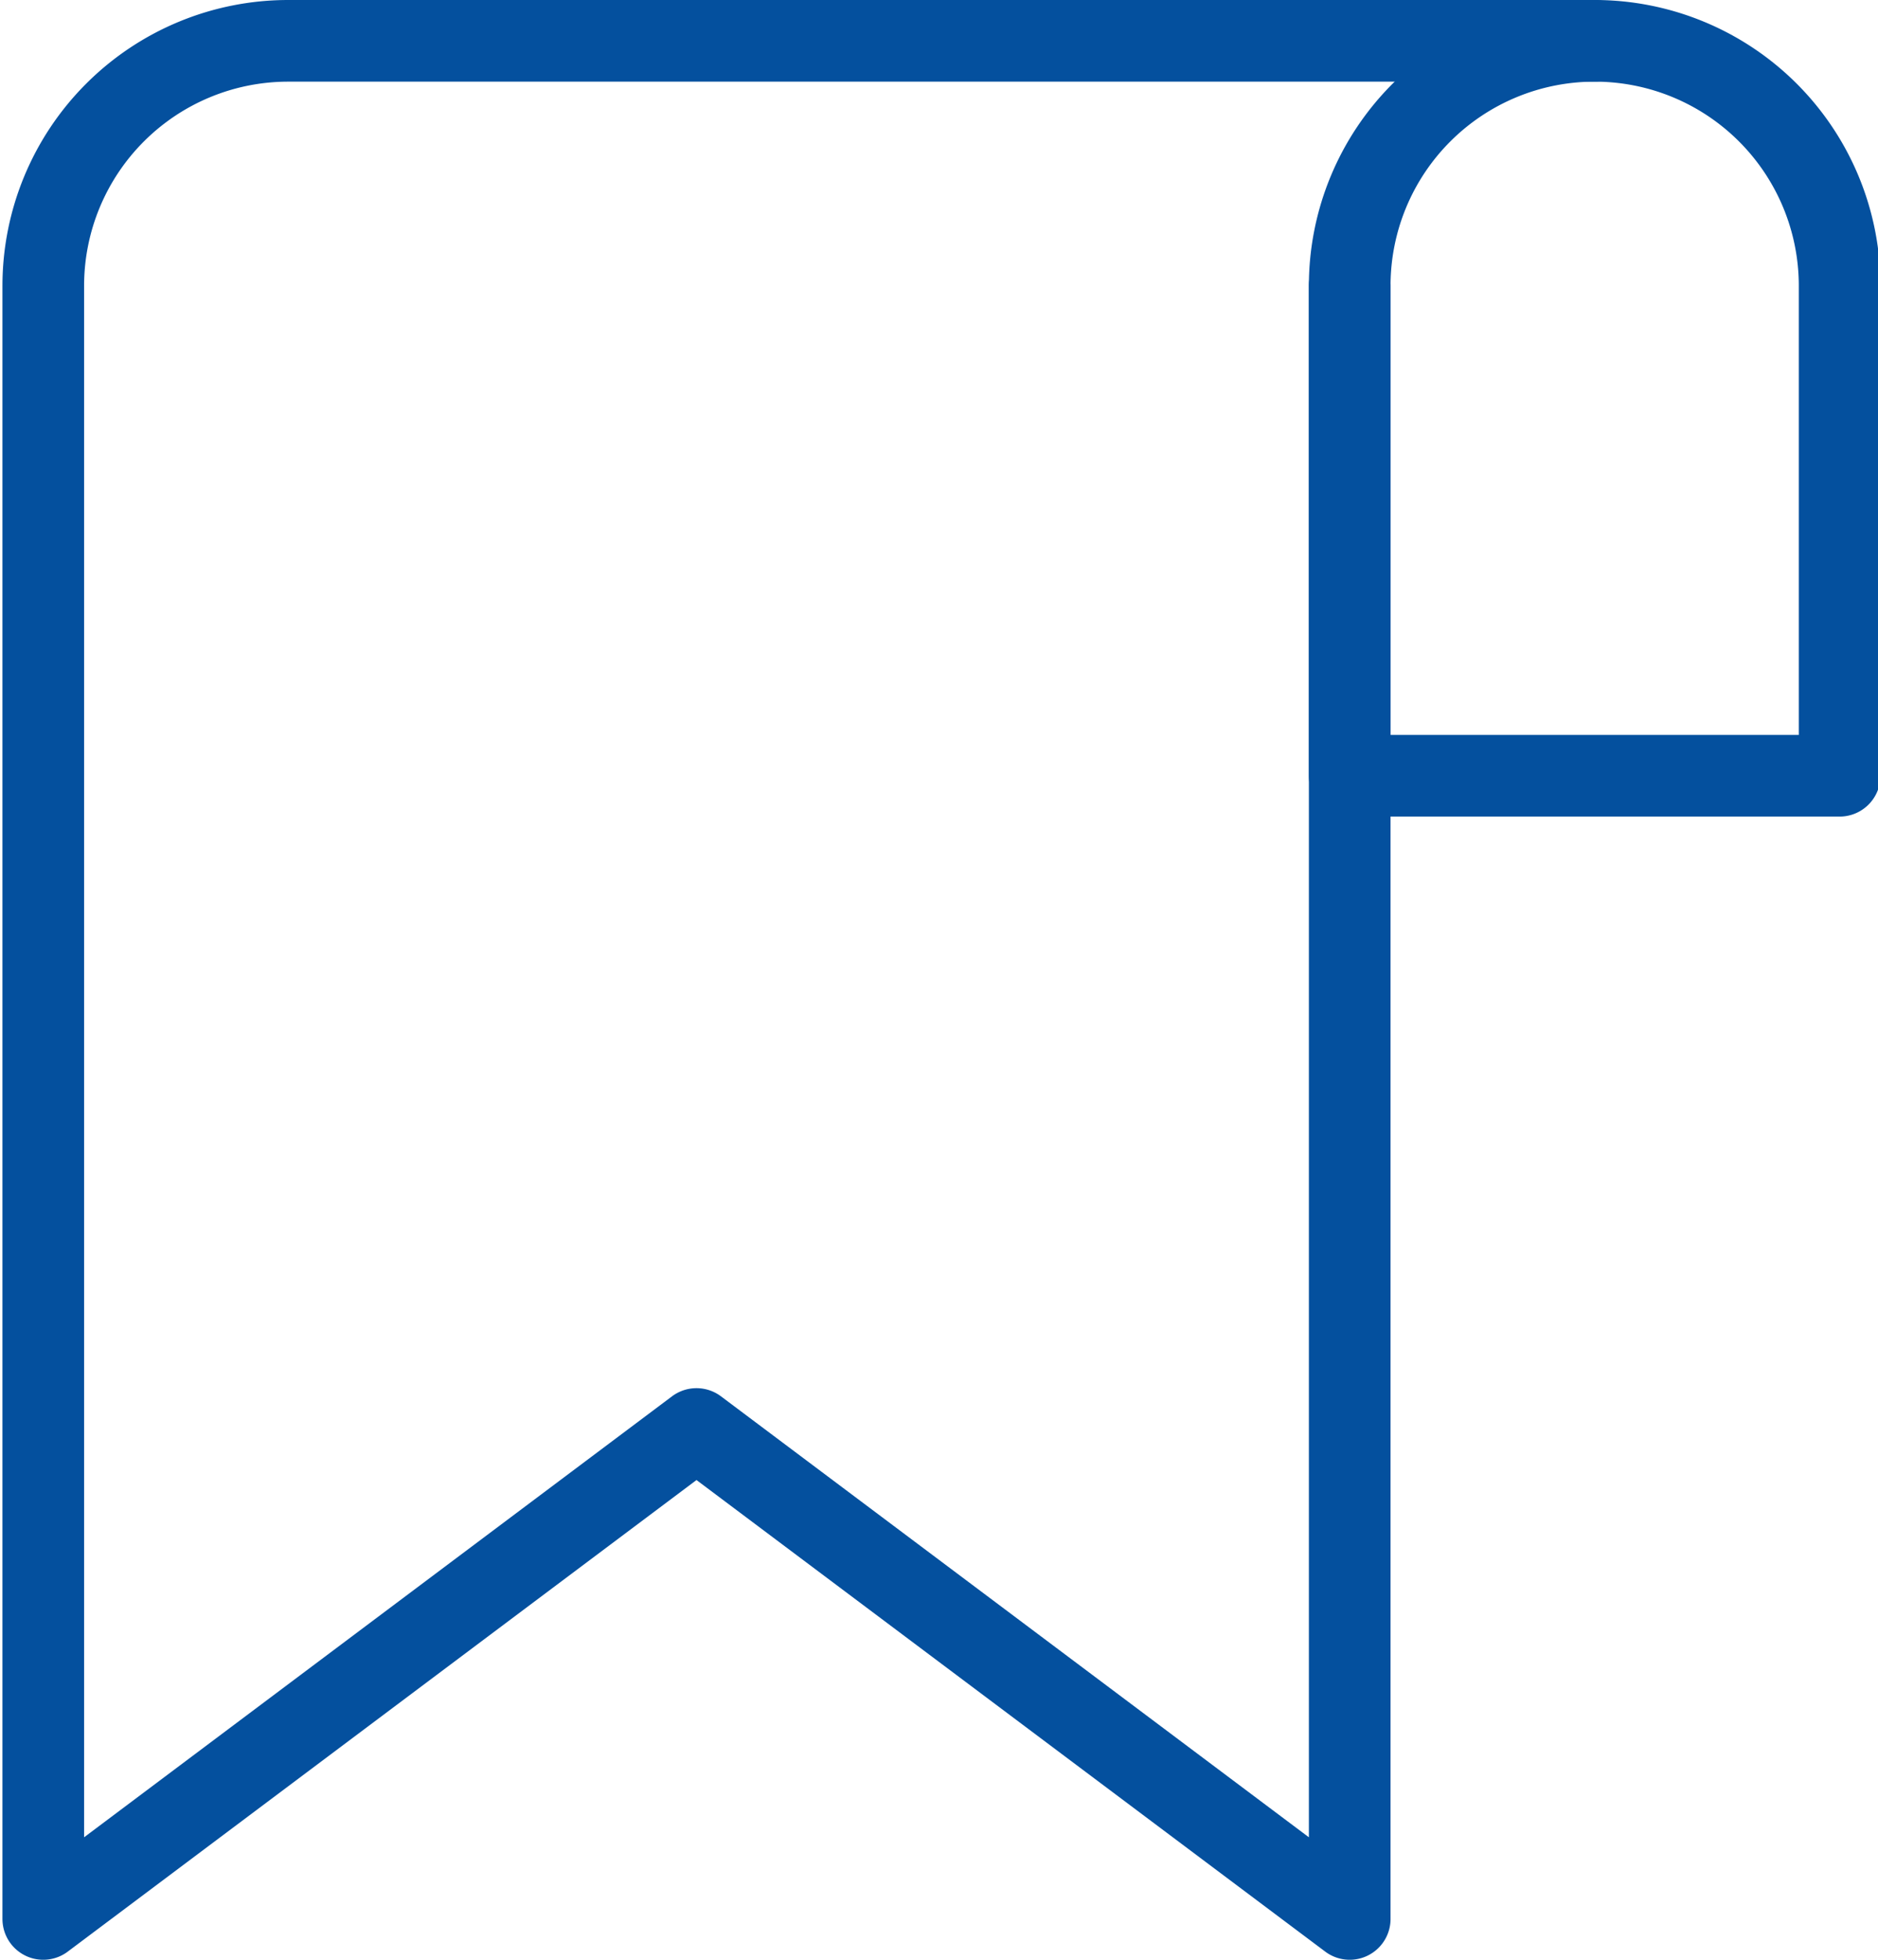
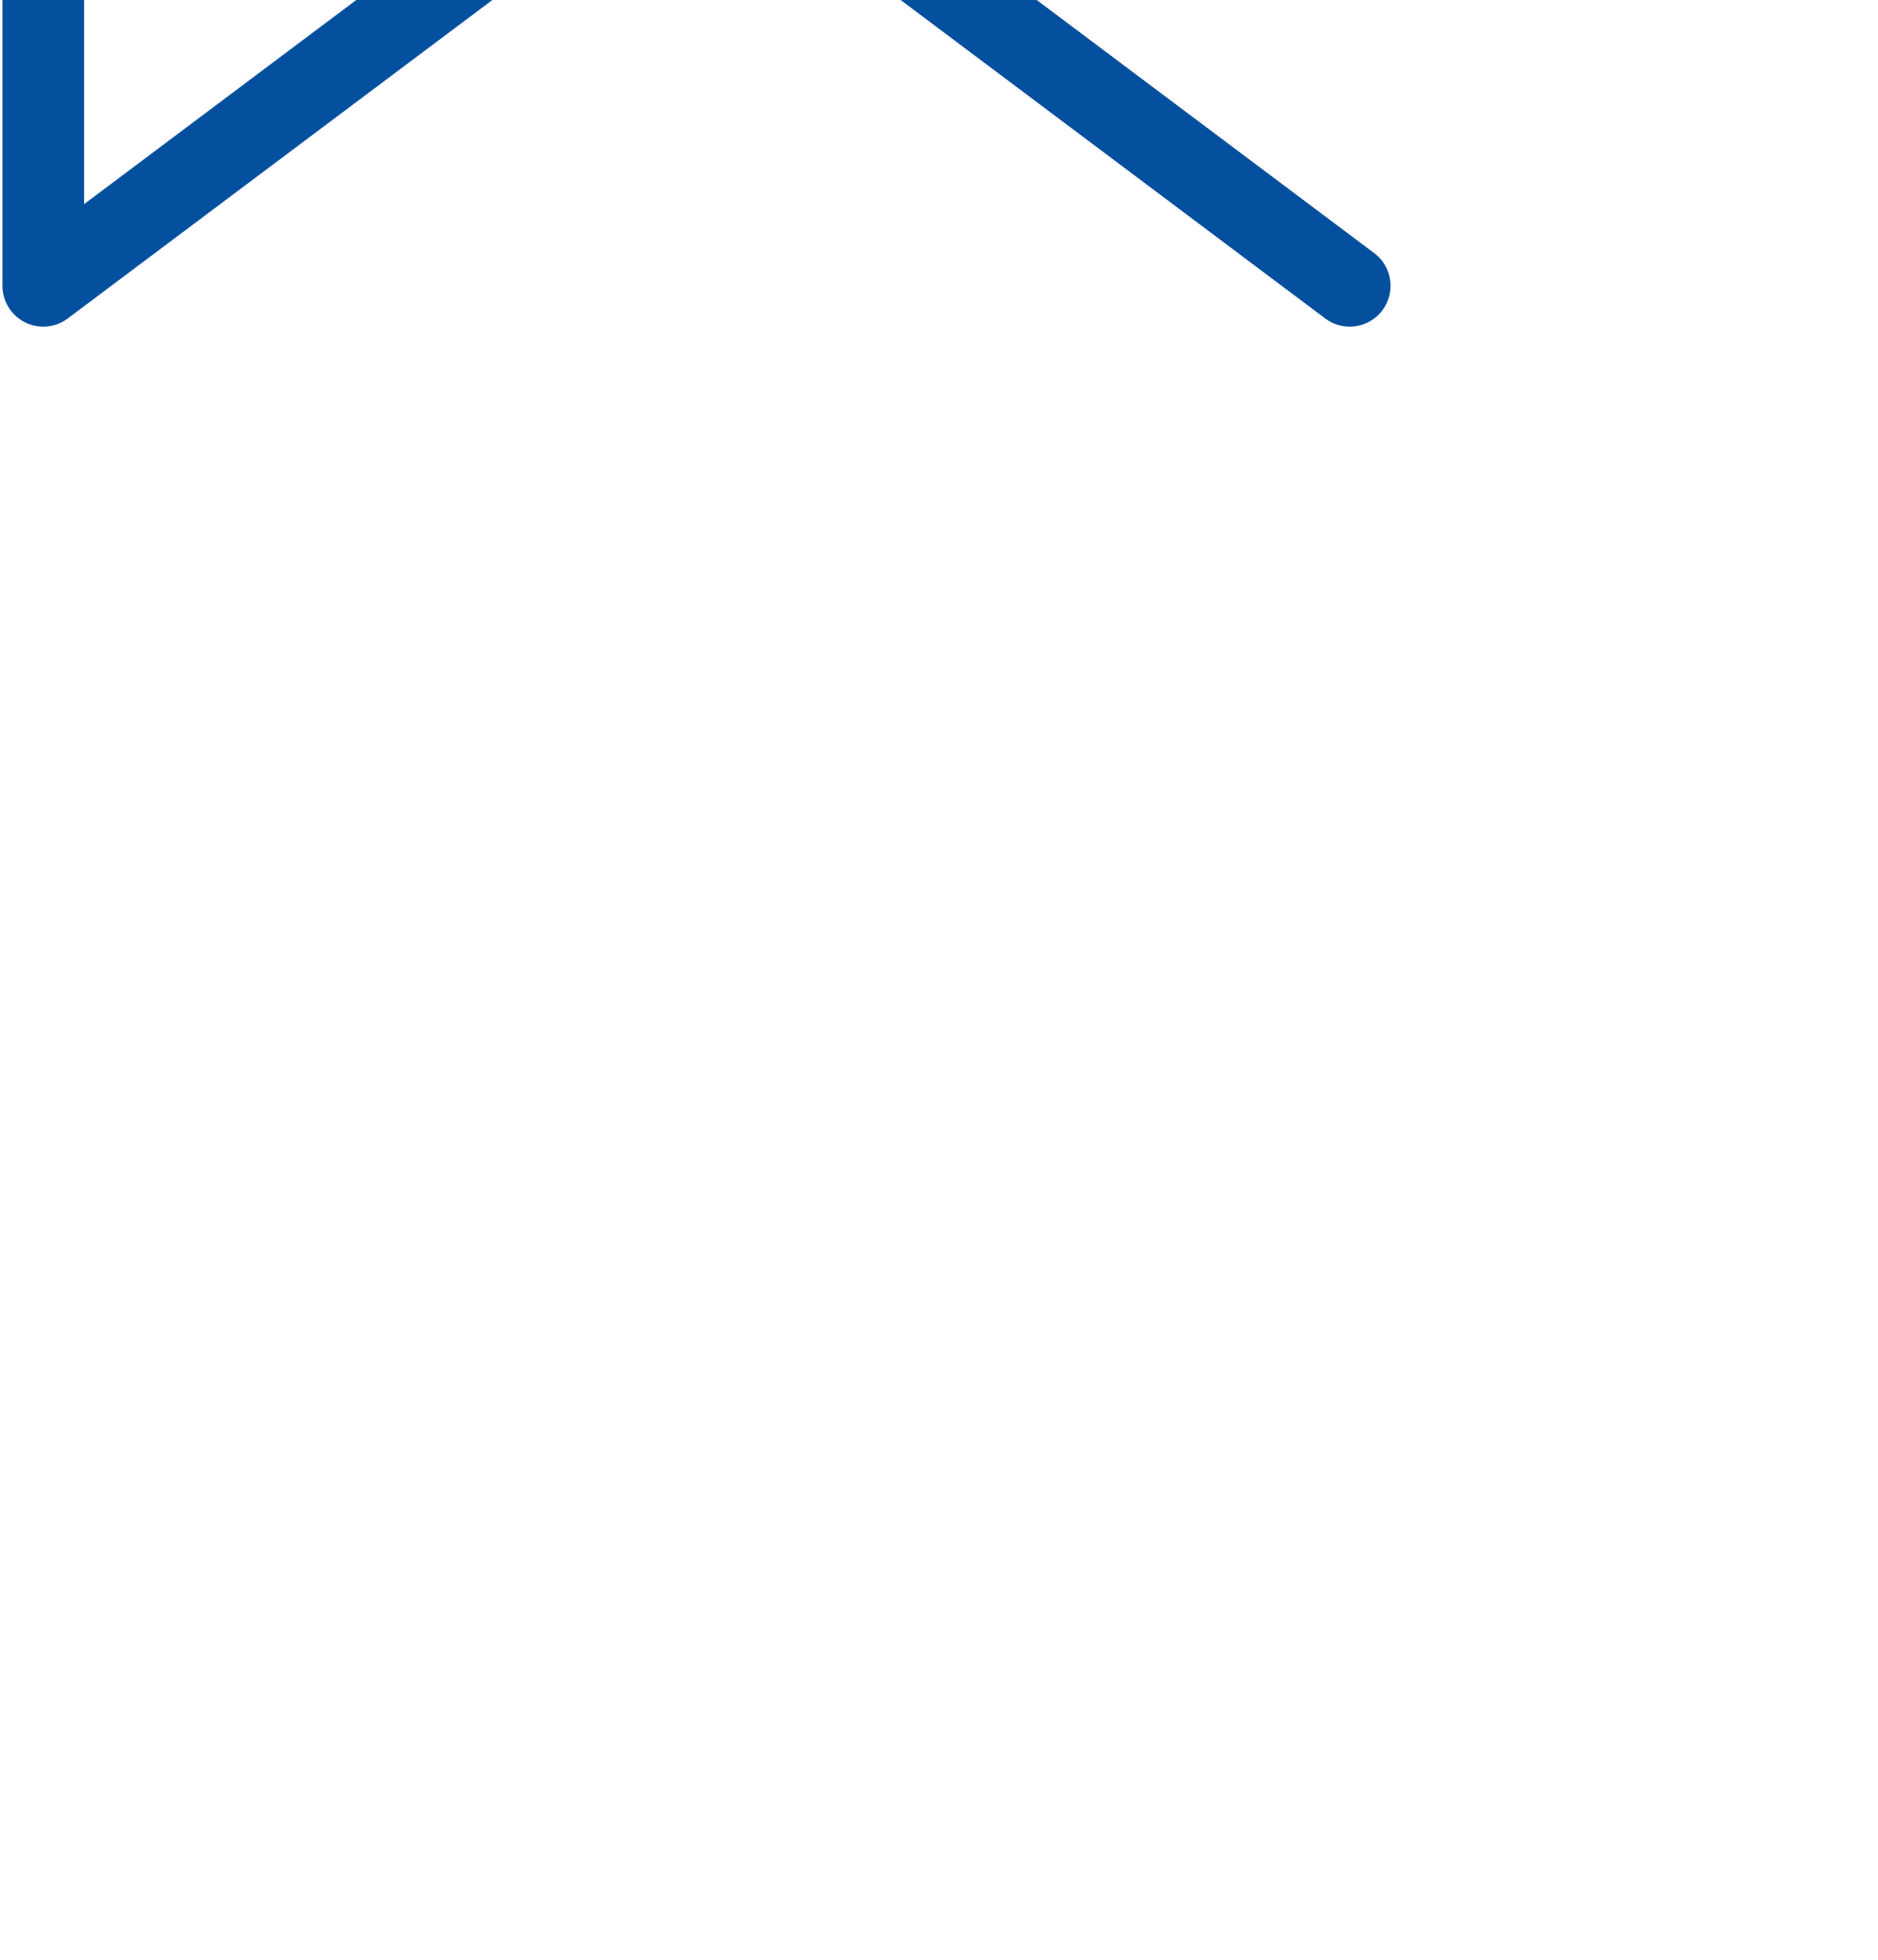
<svg xmlns="http://www.w3.org/2000/svg" width="23" height="24" viewBox="0 0 23 24">
  <defs>
    <style>.a{fill:none;stroke:#04509e;stroke-linecap:round;stroke-linejoin:round;}</style>
  </defs>
  <title>icon-historie-blue</title>
-   <path class="a" d="M17,3.45v20l-8-6-8,6v-20a3,3,0,0,1,3-3H20" transform="translate(-0.47 0.05)" />
-   <path class="a" d="M20,.45h0a3,3,0,0,1,3,3v6H17v-6A3,3,0,0,1,20,.45Z" transform="translate(-0.47 0.05)" />
+   <path class="a" d="M17,3.45l-8-6-8,6v-20a3,3,0,0,1,3-3H20" transform="translate(-0.47 0.05)" />
</svg>